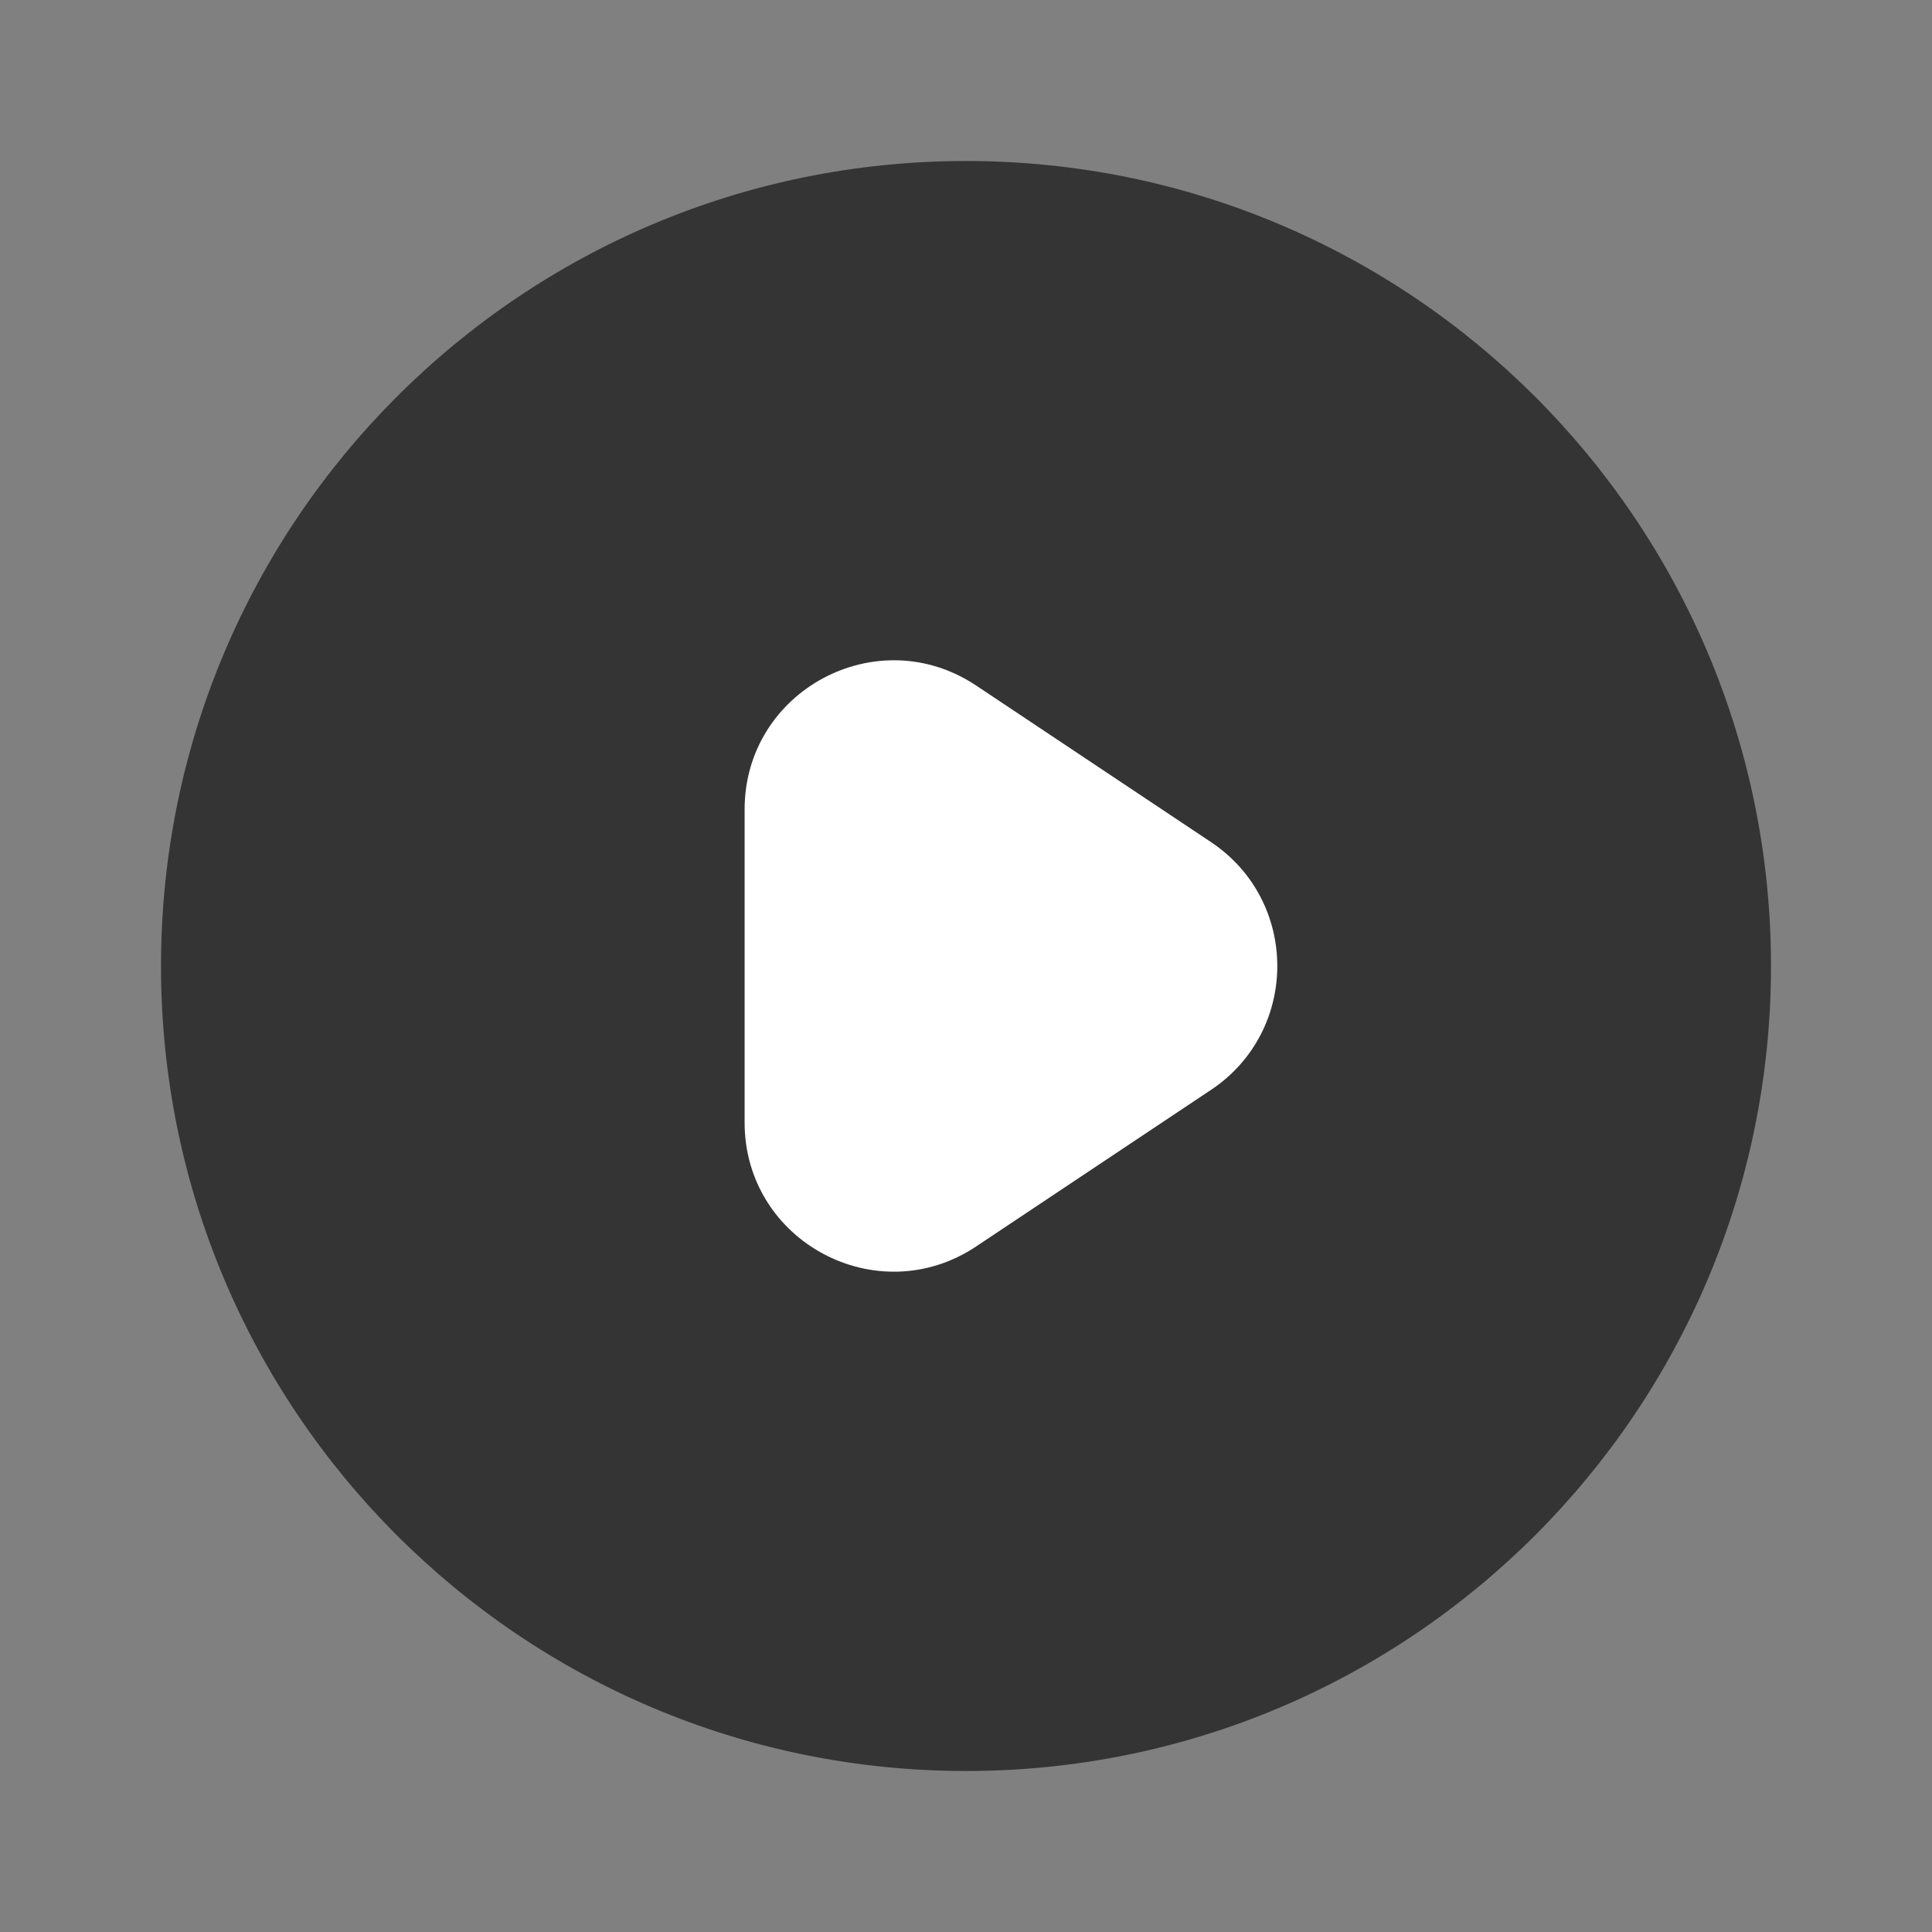
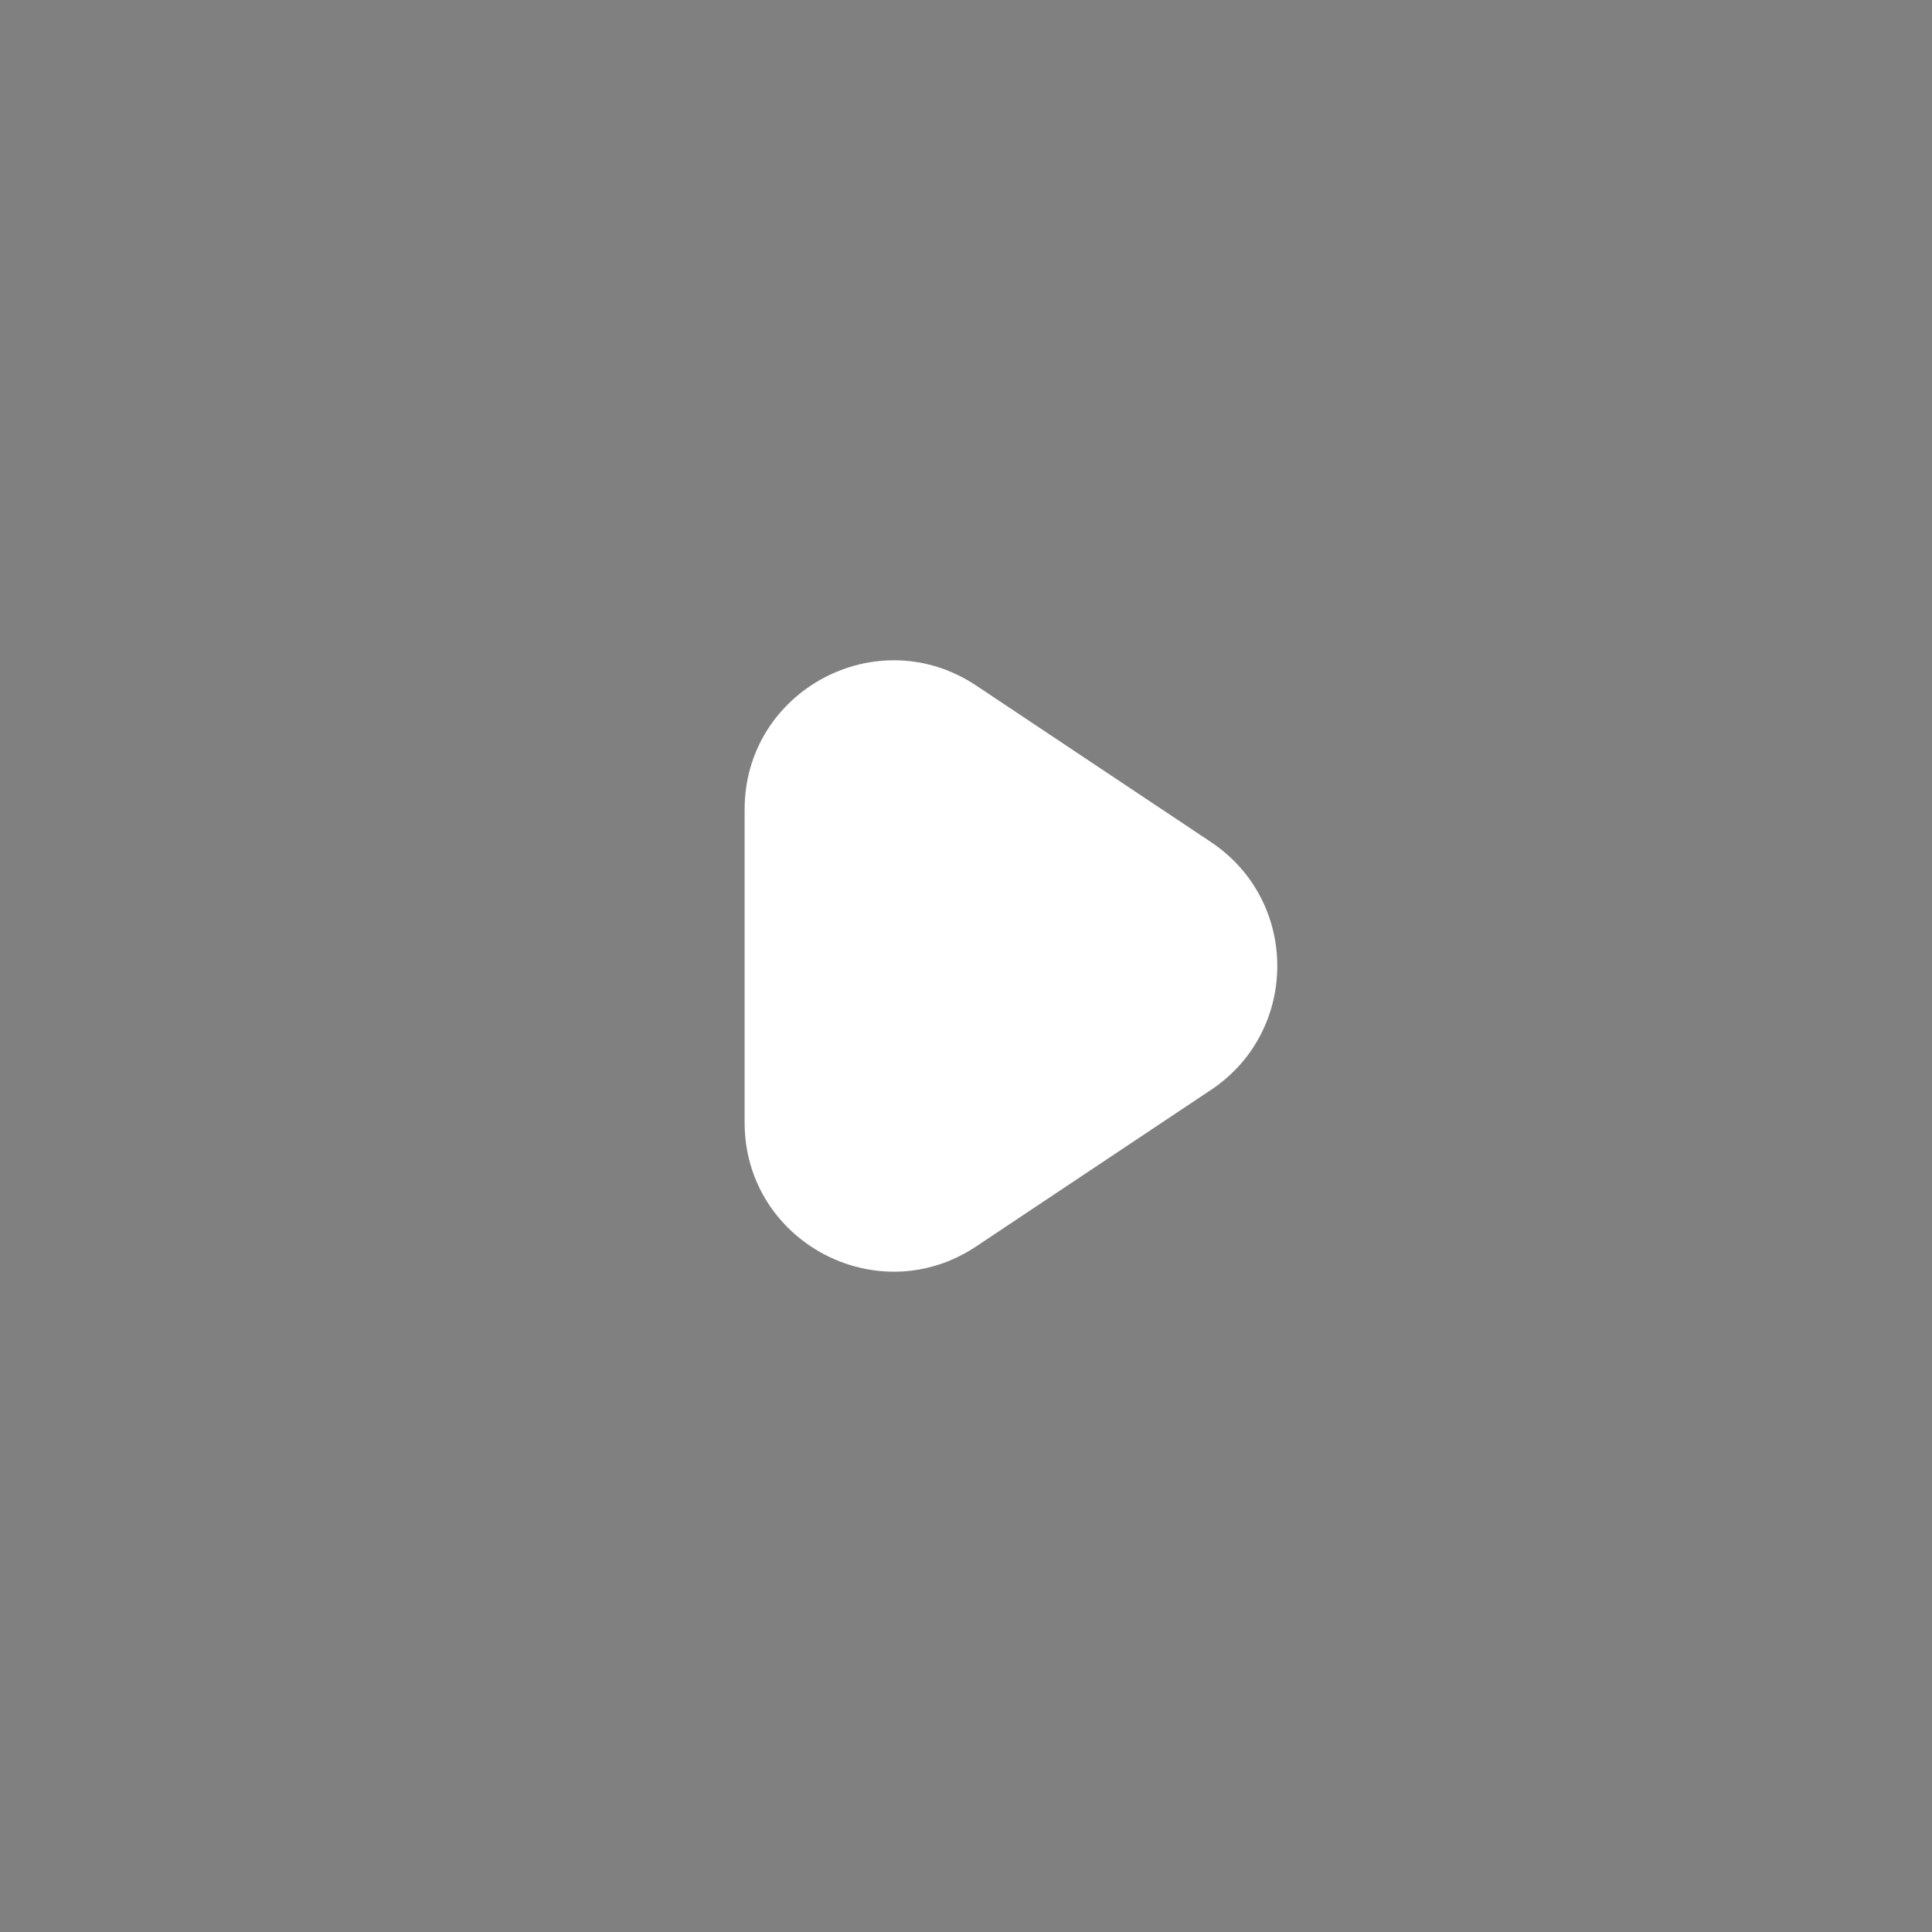
<svg xmlns="http://www.w3.org/2000/svg" width="104" height="104" viewBox="0 0 104 104" fill="none">
  <rect x="0" y="0" width="104" height="104" fill="#808080" stroke="none" />
-   <path opacity=".64" d="M95.333 52c0 23.932-19.4 43.333-43.333 43.333-23.932 0-43.333-19.4-43.333-43.333 0-23.932 19.4-43.333 43.333-43.333 23.932 0 43.333 19.4 43.333 43.333z" fill="#0A0A0A" />
  <path d="M52.547 36.903c-5.328-3.552-12.464.267-12.464 6.67v16.853c0 6.403 7.136 10.222 12.464 6.67l12.64-8.426c4.76-3.173 4.76-10.168 0-13.34l-12.64-8.427z" fill="#fff" />
</svg>